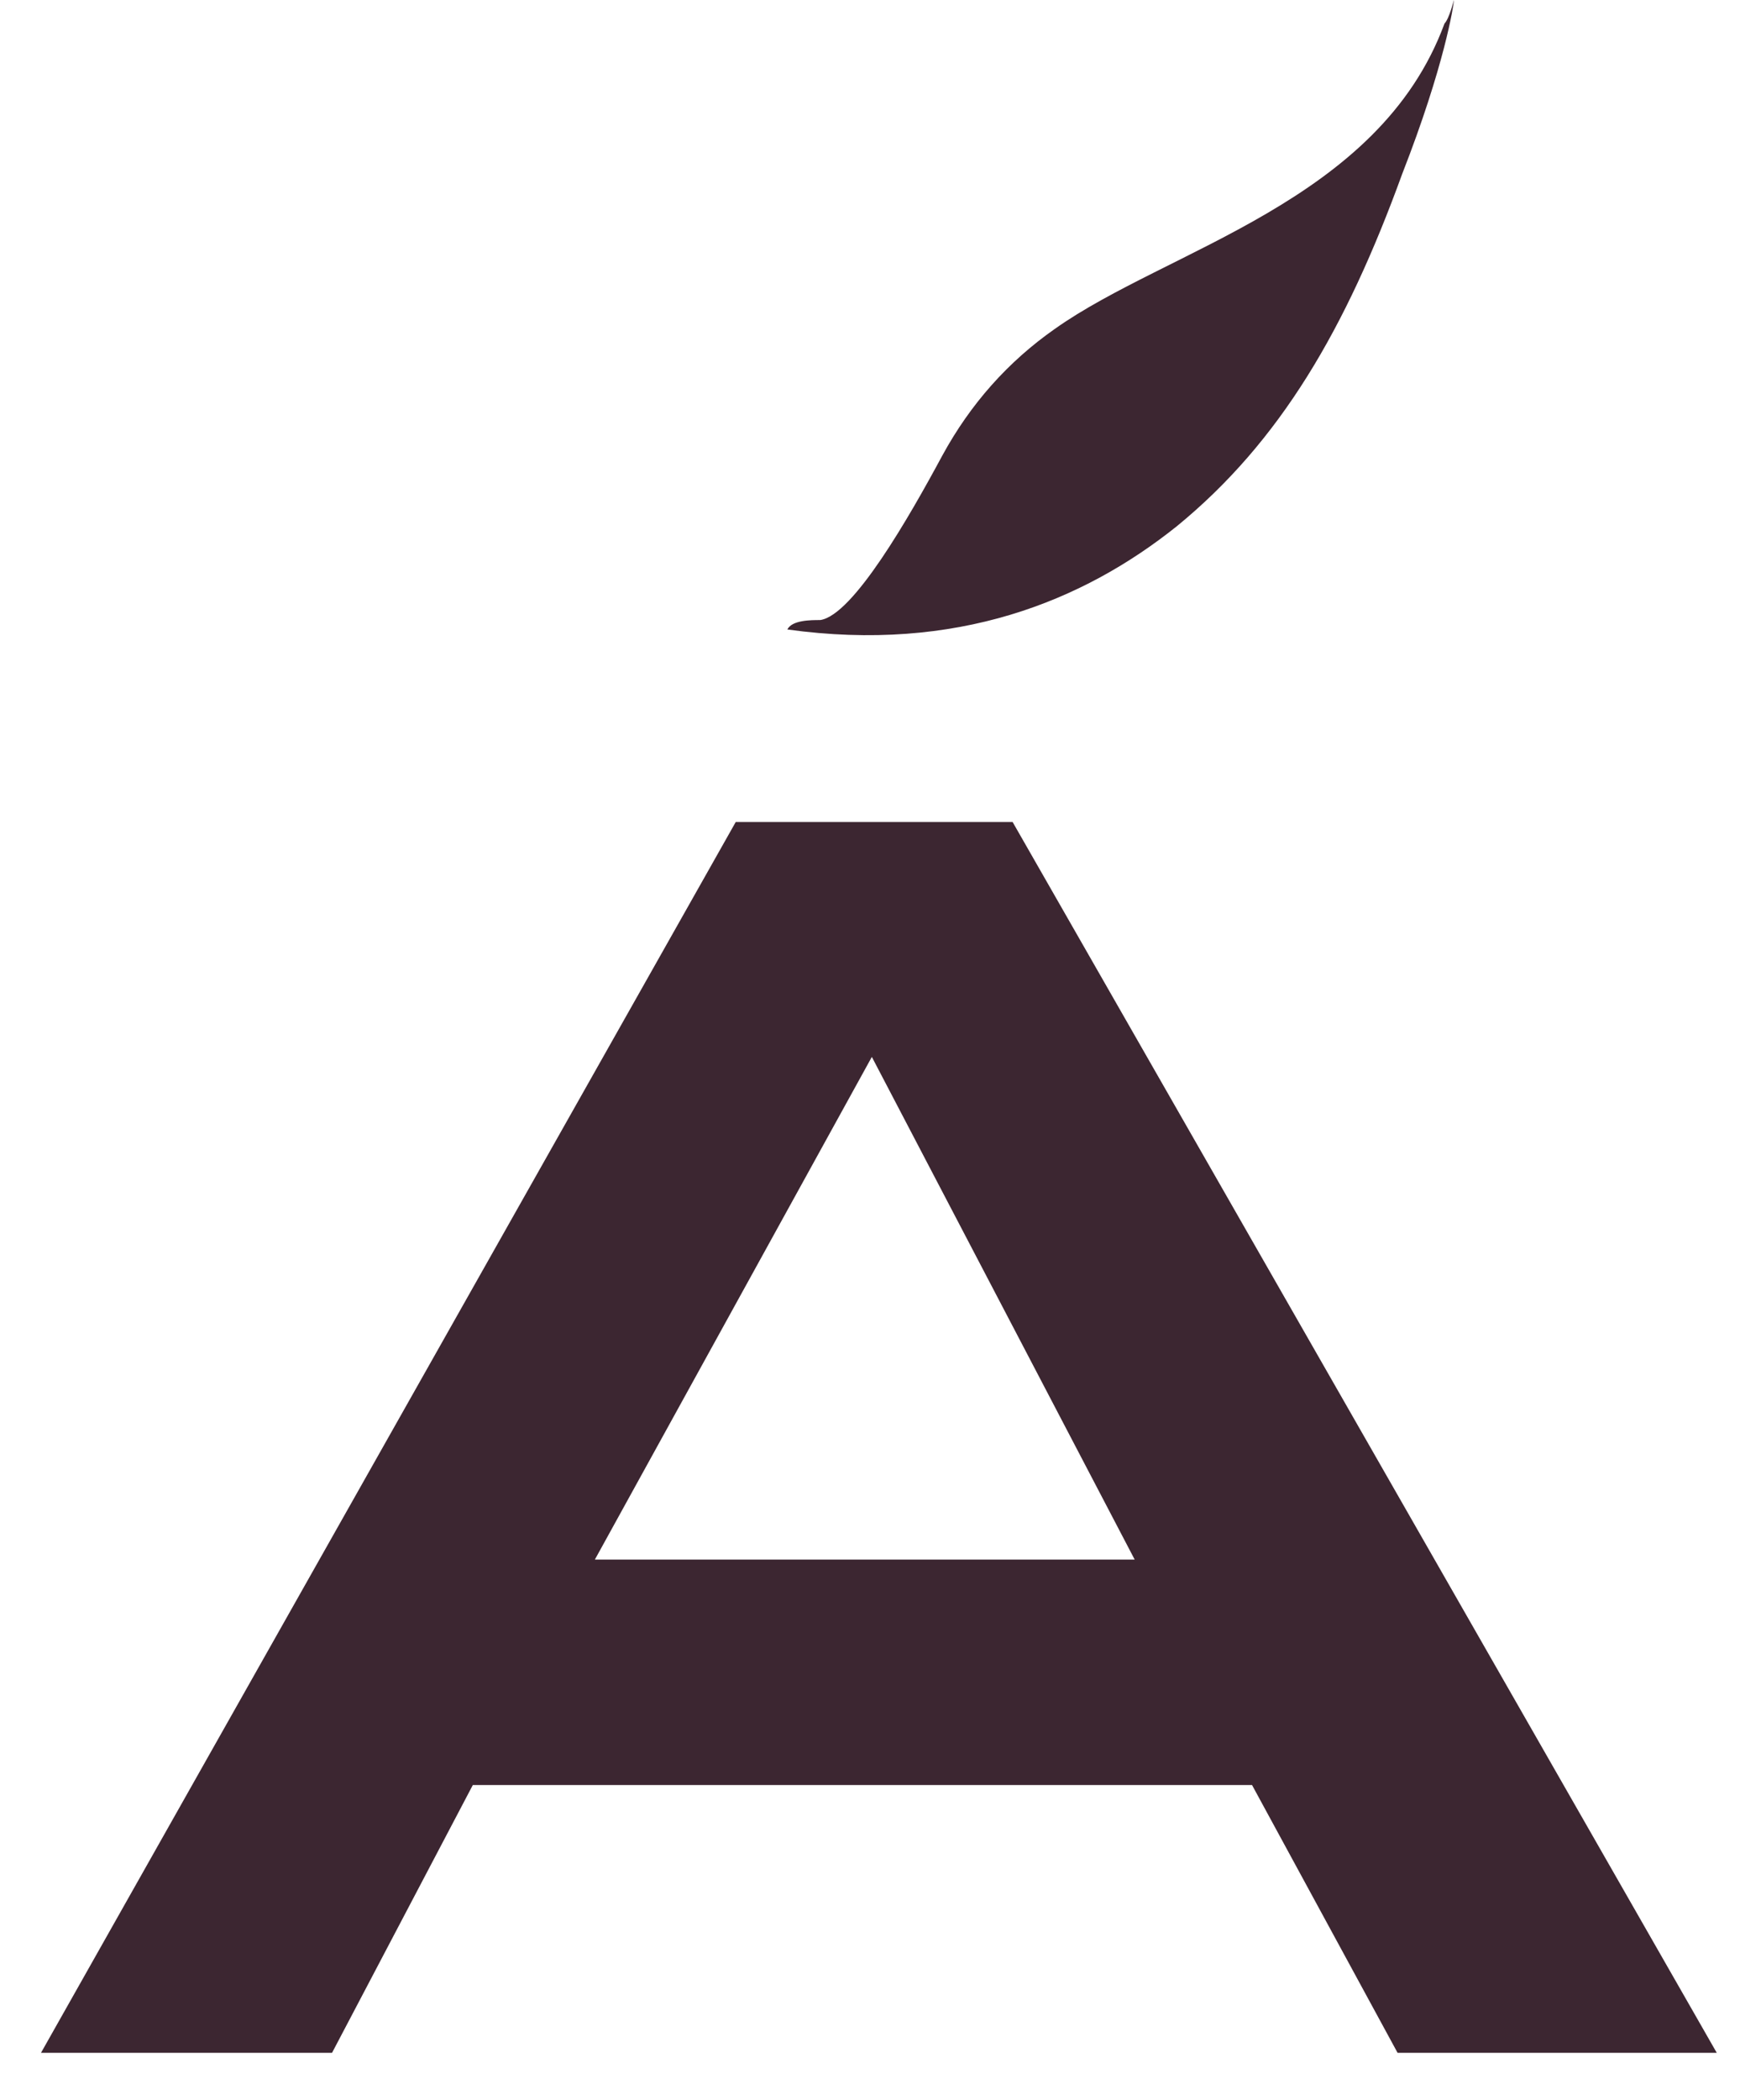
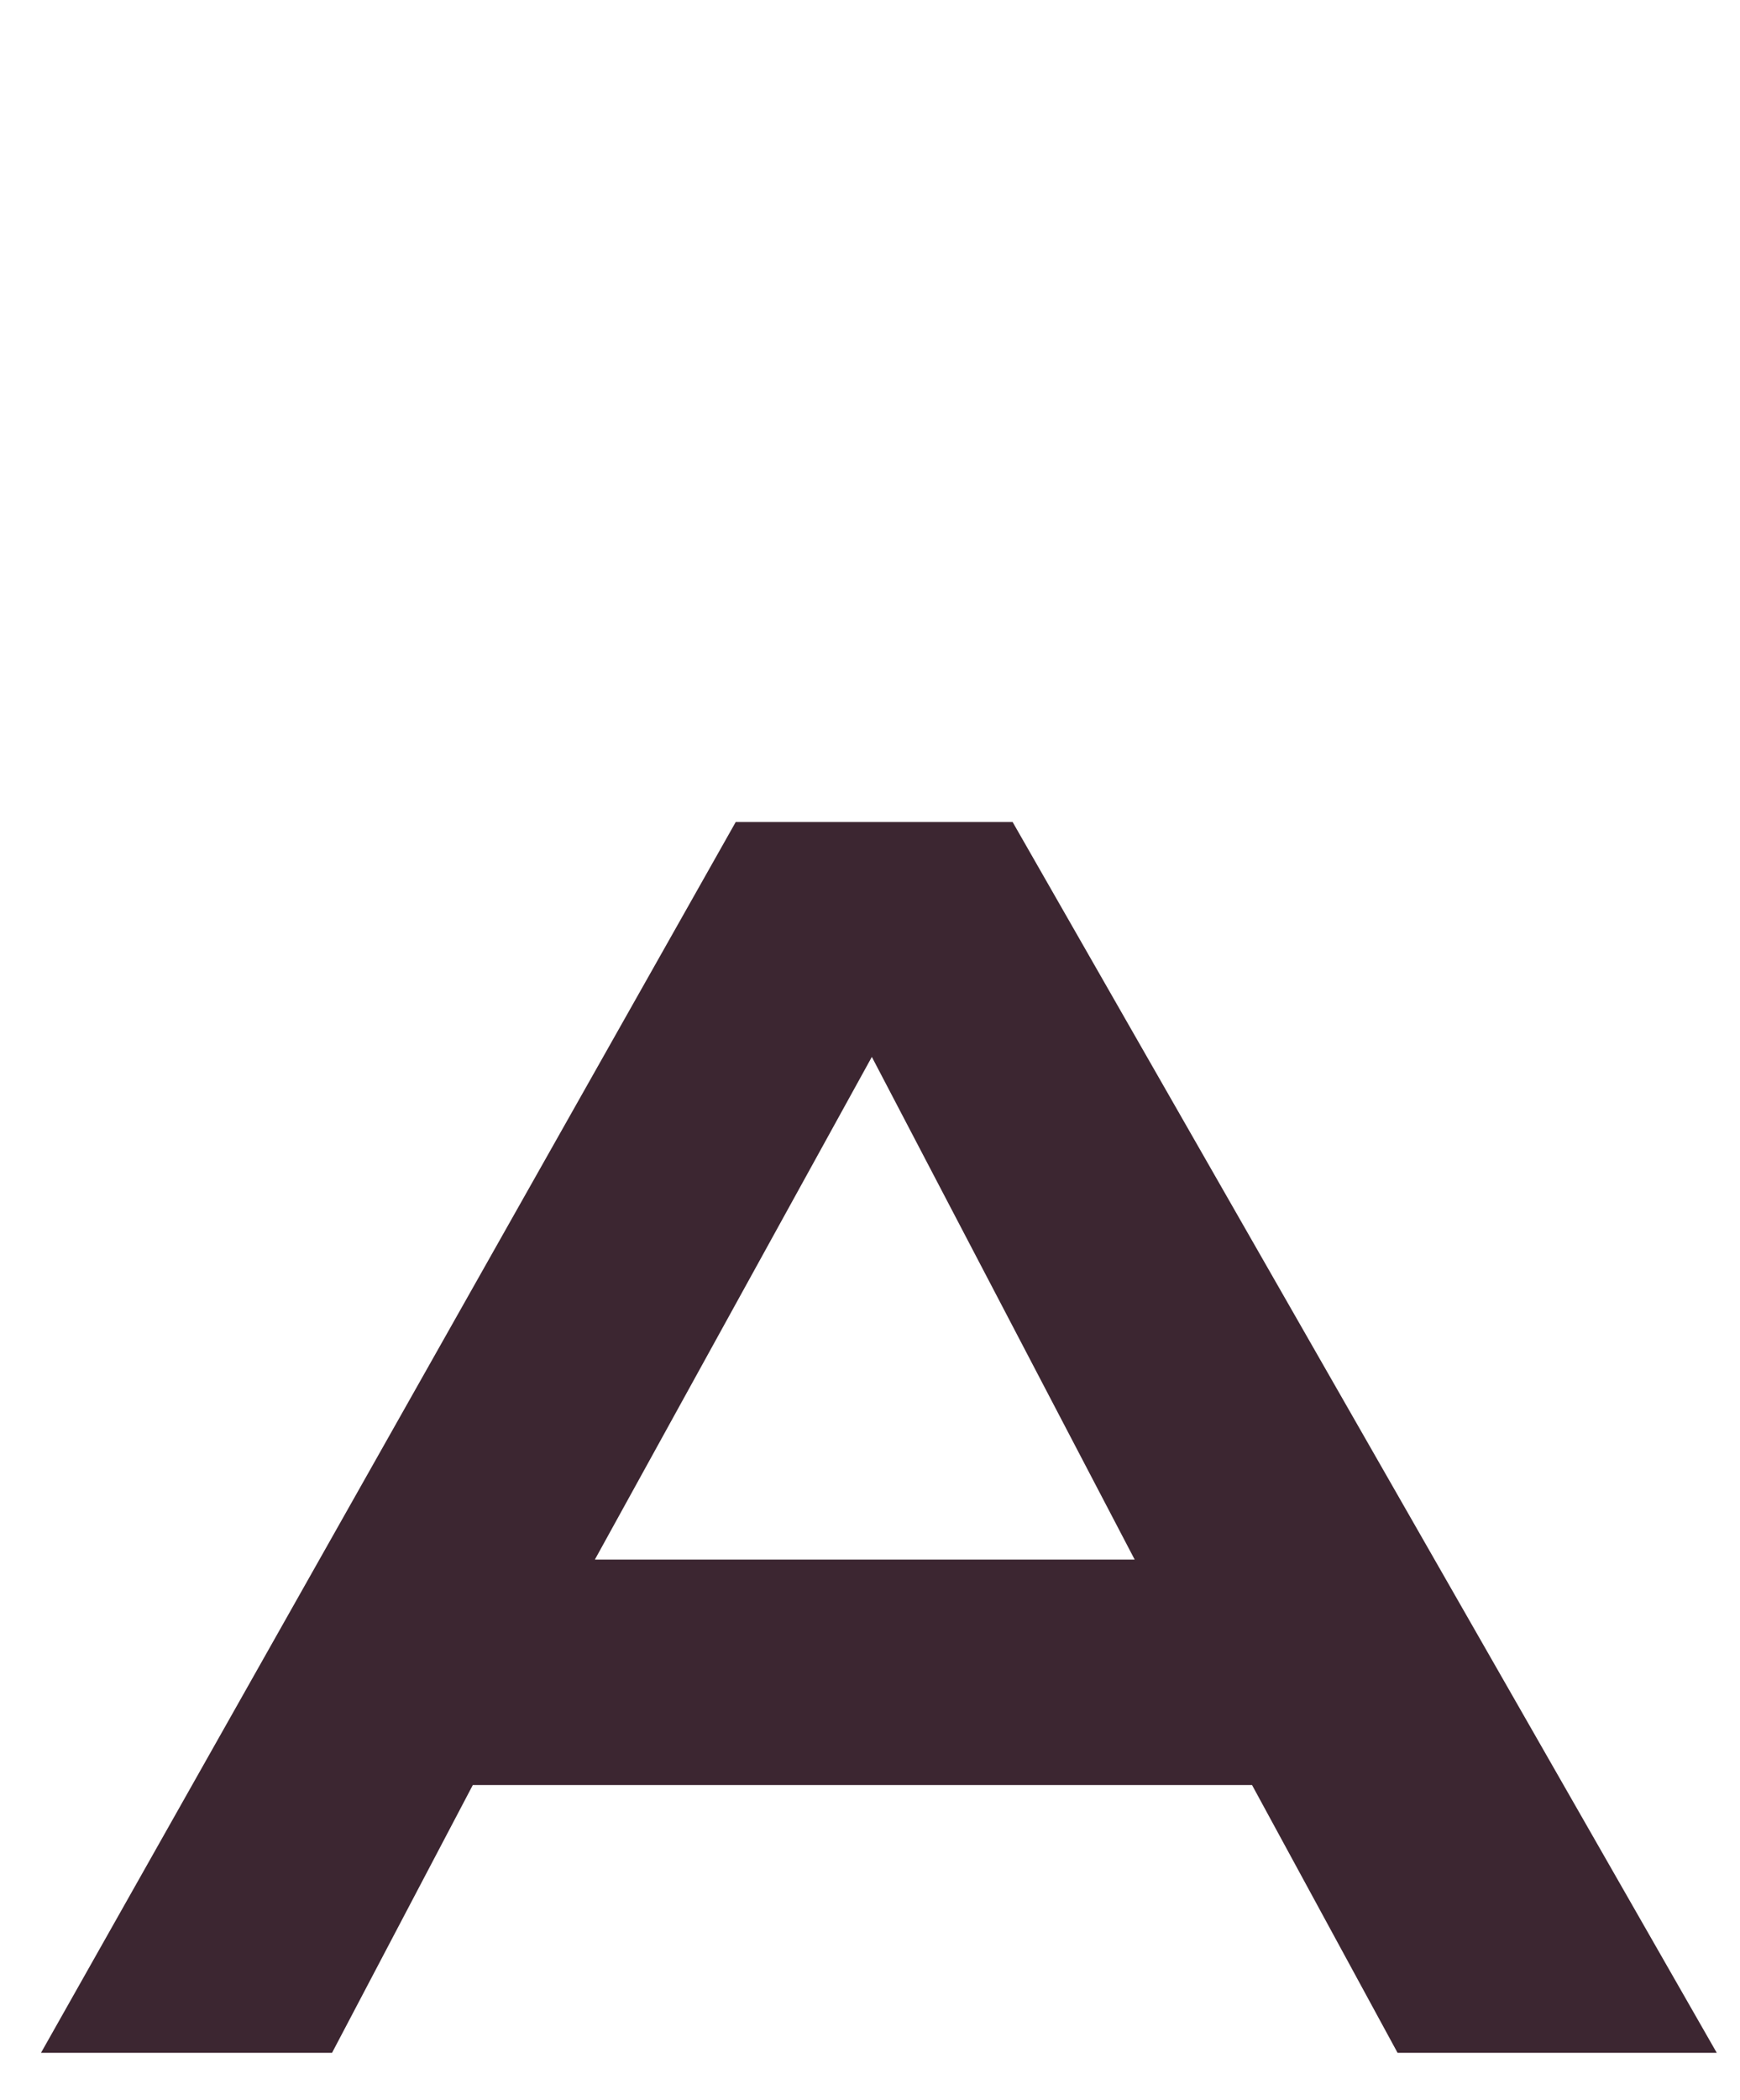
<svg xmlns="http://www.w3.org/2000/svg" width="34" height="41" viewBox="0 0 34 41" fill="none">
  <path d="M0.801 40.083L14.376 16.051H19.787L33.546 40.083H27.309L24.465 34.854H9.239L6.488 40.083H0.801ZM11.624 30.452H22.172L17.036 20.637L11.624 30.452Z" fill="#3C2631" />
-   <path d="M28.409 0C28.409 0 28.318 0.367 28.226 0.459C26.942 3.944 22.814 4.861 20.613 6.421C19.696 7.063 18.962 7.888 18.412 8.897C17.77 10.089 16.669 12.016 16.027 12.107C15.843 12.107 15.476 12.107 15.385 12.291C18.687 12.749 21.163 11.741 22.998 10.273C25.016 8.622 26.3 6.421 27.4 3.394C28.226 1.284 28.409 0.092 28.409 0Z" fill="#3C2631" />
</svg>